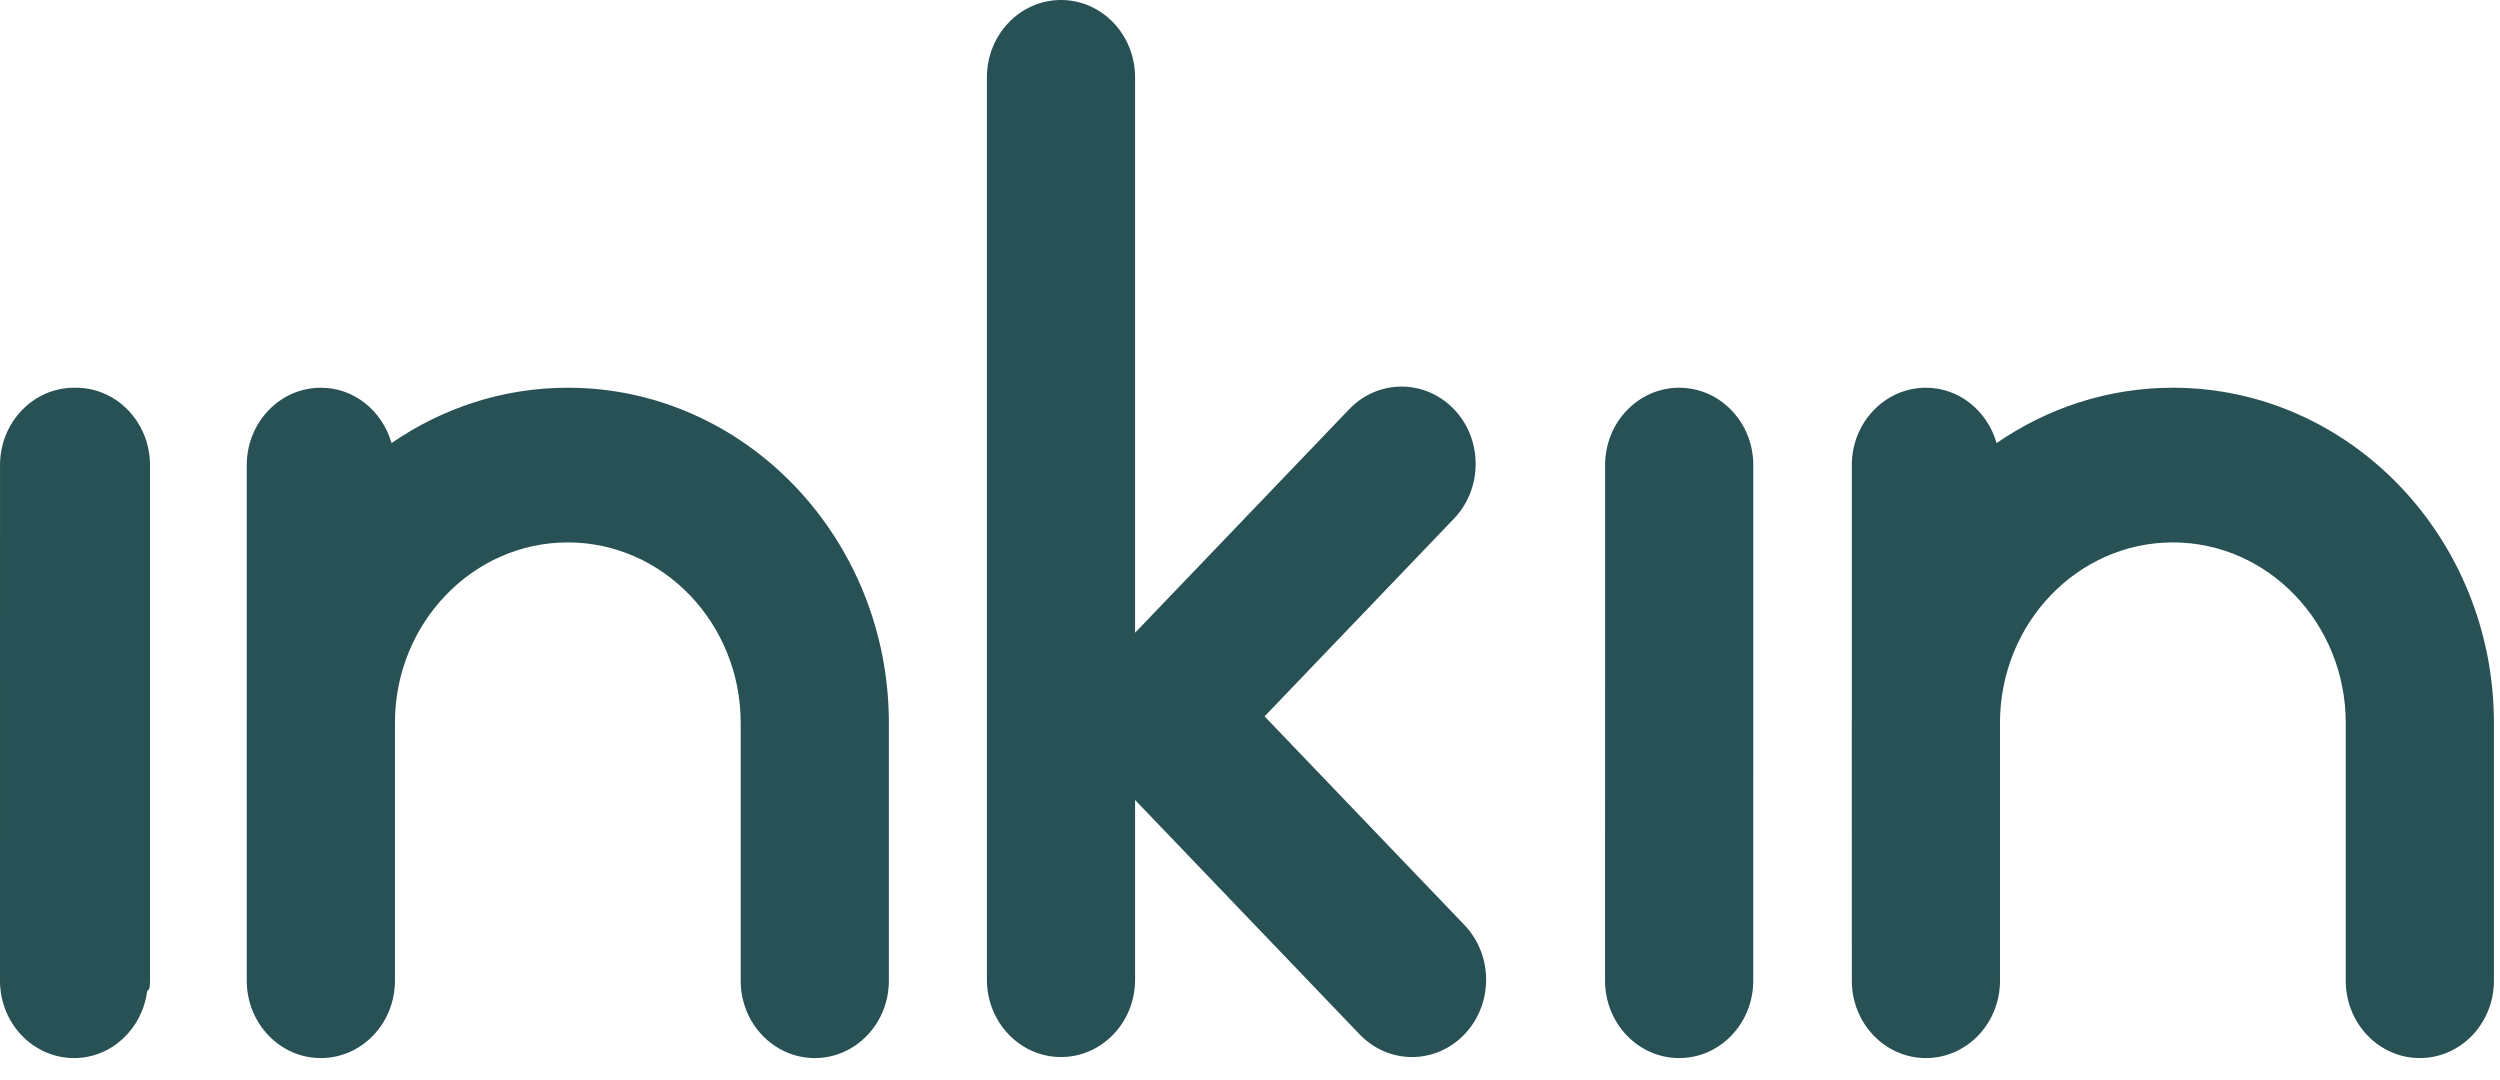
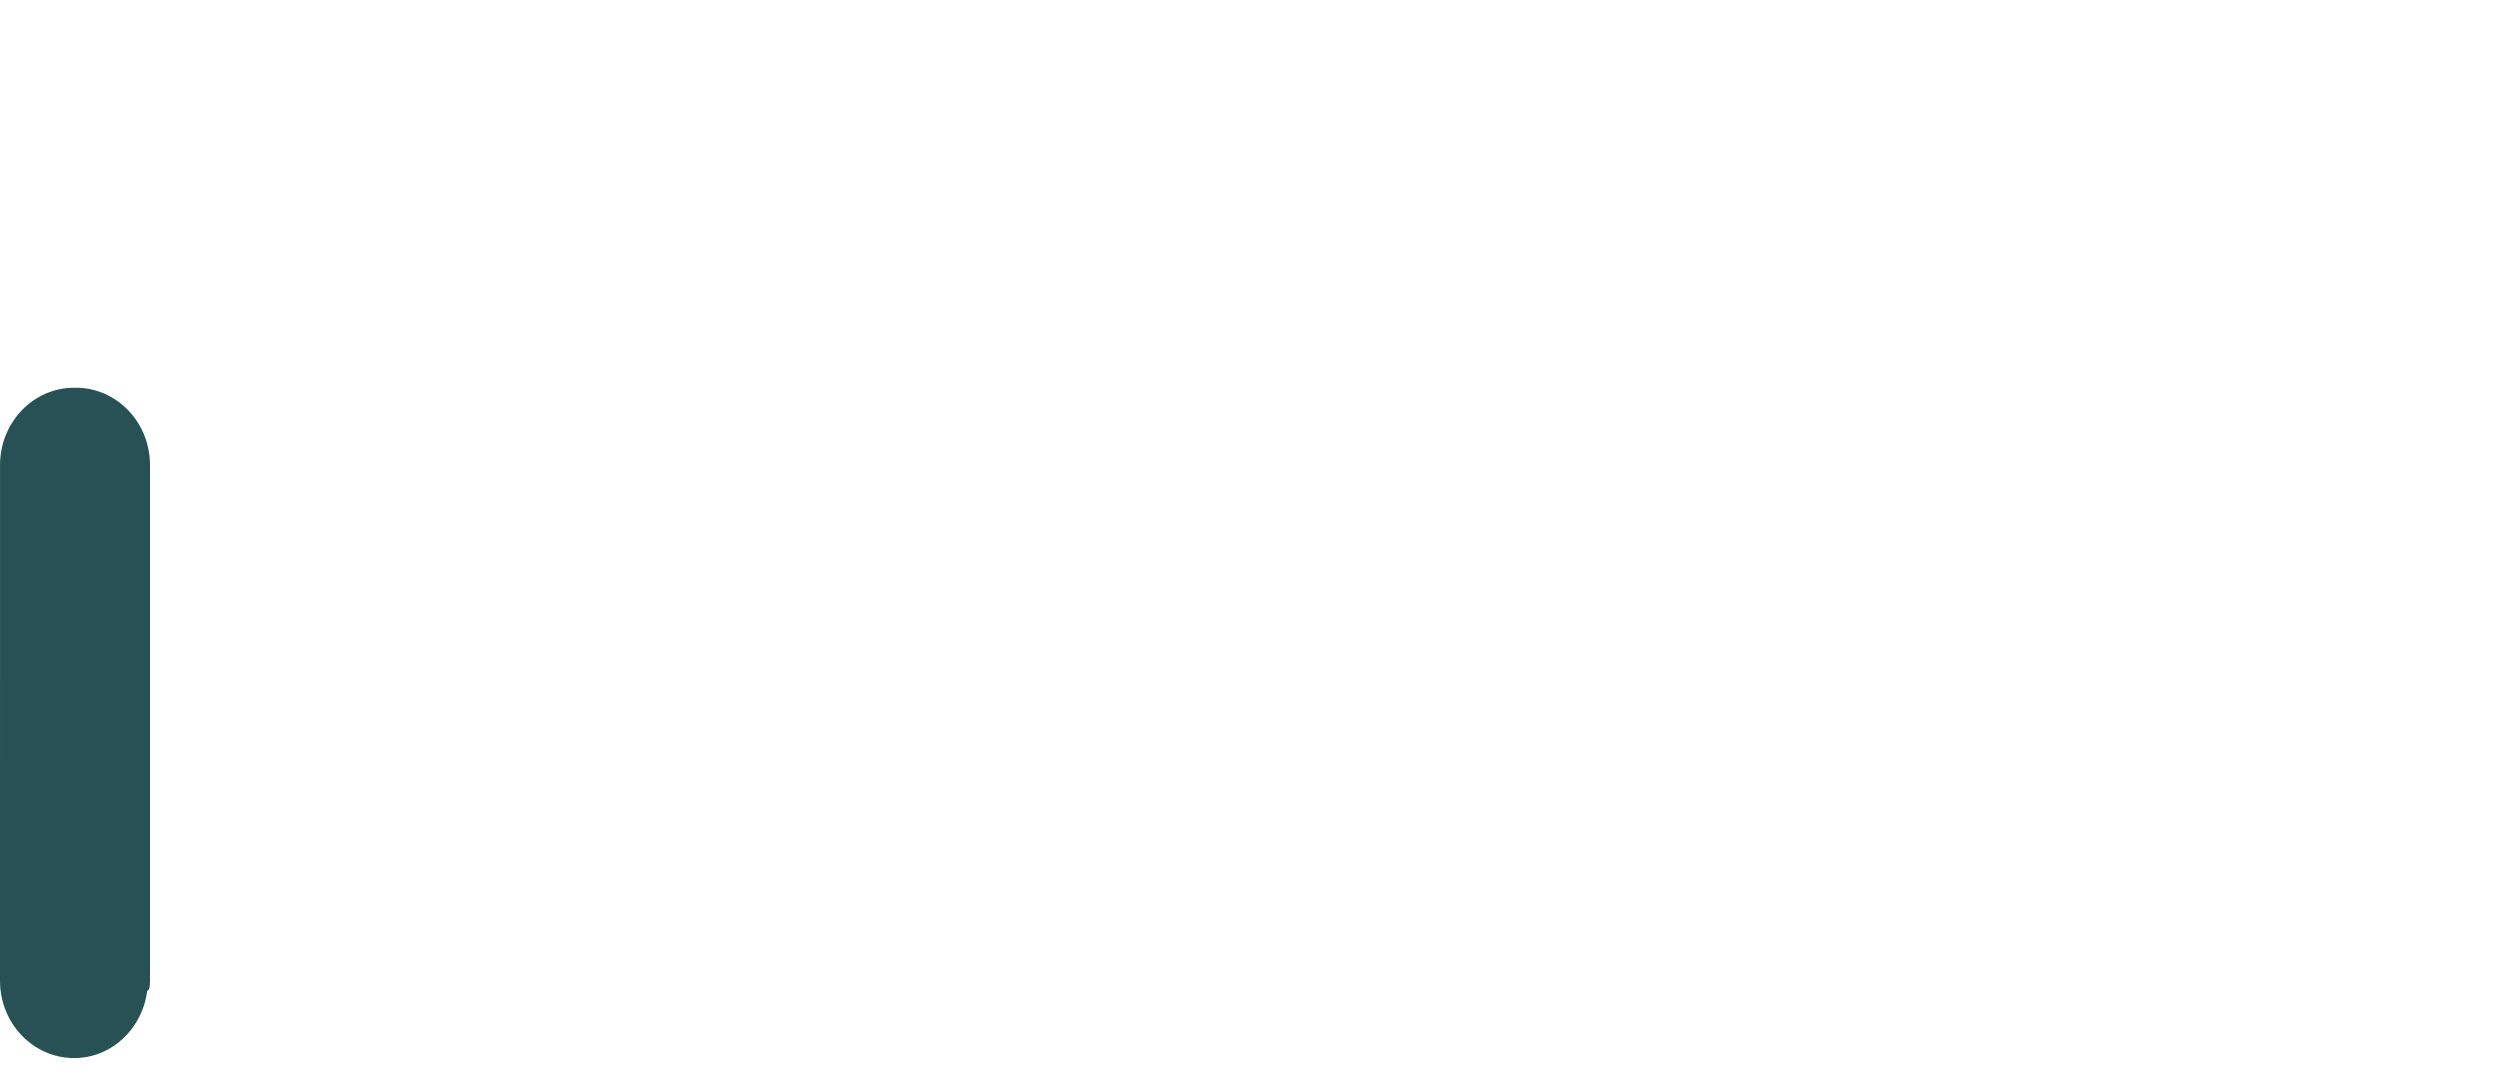
<svg xmlns="http://www.w3.org/2000/svg" width="88" height="38" viewBox="0 0 88 38" fill="none">
-   <path d="M19.987 13.648C17.696 13.648 15.564 14.368 13.782 15.597C13.461 14.472 12.475 13.648 11.294 13.648C9.853 13.648 8.686 14.867 8.686 16.371V25.433C8.686 25.438 8.685 25.441 8.685 25.446L8.686 34.521C8.686 36.025 9.853 37.244 11.294 37.244C12.734 37.244 13.902 36.025 13.902 34.521V25.433C13.908 21.936 16.635 19.093 19.987 19.093C23.342 19.093 26.072 21.943 26.072 25.446L26.072 34.521C26.072 36.024 27.239 37.244 28.68 37.244C30.12 37.244 31.288 36.025 31.288 34.521L31.288 25.446C31.288 18.941 26.218 13.648 19.987 13.648Z" fill="#275154" />
-   <path d="M76.485 13.648C74.194 13.648 72.062 14.368 70.28 15.597C69.958 14.472 68.973 13.648 67.792 13.648C66.352 13.648 65.184 14.867 65.184 16.371V25.433C65.184 25.438 65.183 25.441 65.183 25.446L65.184 34.521C65.184 36.025 66.352 37.244 67.792 37.244C69.232 37.244 70.4 36.025 70.4 34.521V25.433C70.406 21.936 73.133 19.093 76.485 19.093C79.84 19.093 82.57 21.943 82.57 25.446L82.57 34.521C82.57 36.024 83.737 37.244 85.178 37.244C86.618 37.244 87.786 36.025 87.786 34.521L87.786 25.446C87.786 18.941 82.716 13.648 76.485 13.648Z" fill="#275154" />
-   <path d="M59.108 13.648C57.667 13.648 56.5 14.867 56.5 16.371L56.498 34.521C56.498 36.024 57.666 37.244 59.106 37.244H59.106C60.547 37.244 61.714 36.025 61.714 34.522L61.716 16.371C61.716 14.867 60.548 13.648 59.108 13.648Z" fill="#275154" />
-   <path d="M44.513 25.216L51.18 18.256C52.198 17.192 52.198 15.468 51.18 14.405C50.161 13.342 48.51 13.342 47.492 14.405L39.955 22.273V2.722C39.955 1.219 38.788 0 37.347 0C35.907 0 34.739 1.219 34.739 2.722V34.485C34.739 35.989 35.907 37.208 37.347 37.208C38.788 37.208 39.955 35.989 39.955 34.485V28.159L47.859 36.41C48.369 36.941 49.036 37.208 49.704 37.208C50.371 37.208 51.039 36.941 51.548 36.41C52.566 35.346 52.566 33.623 51.548 32.56L44.513 25.216Z" fill="#275154" />
  <path d="M2.672 13.648C2.661 13.648 2.651 13.651 2.64 13.651C2.63 13.651 2.62 13.648 2.609 13.648C1.168 13.648 0.001 14.867 0.001 16.371L0 34.521C0 36.024 1.167 37.244 2.607 37.244H2.608C3.933 37.244 5.016 36.207 5.182 34.871C5.244 34.871 5.28 34.775 5.28 34.521V16.371C5.28 14.867 4.112 13.648 2.672 13.648Z" fill="#275154" />
</svg>